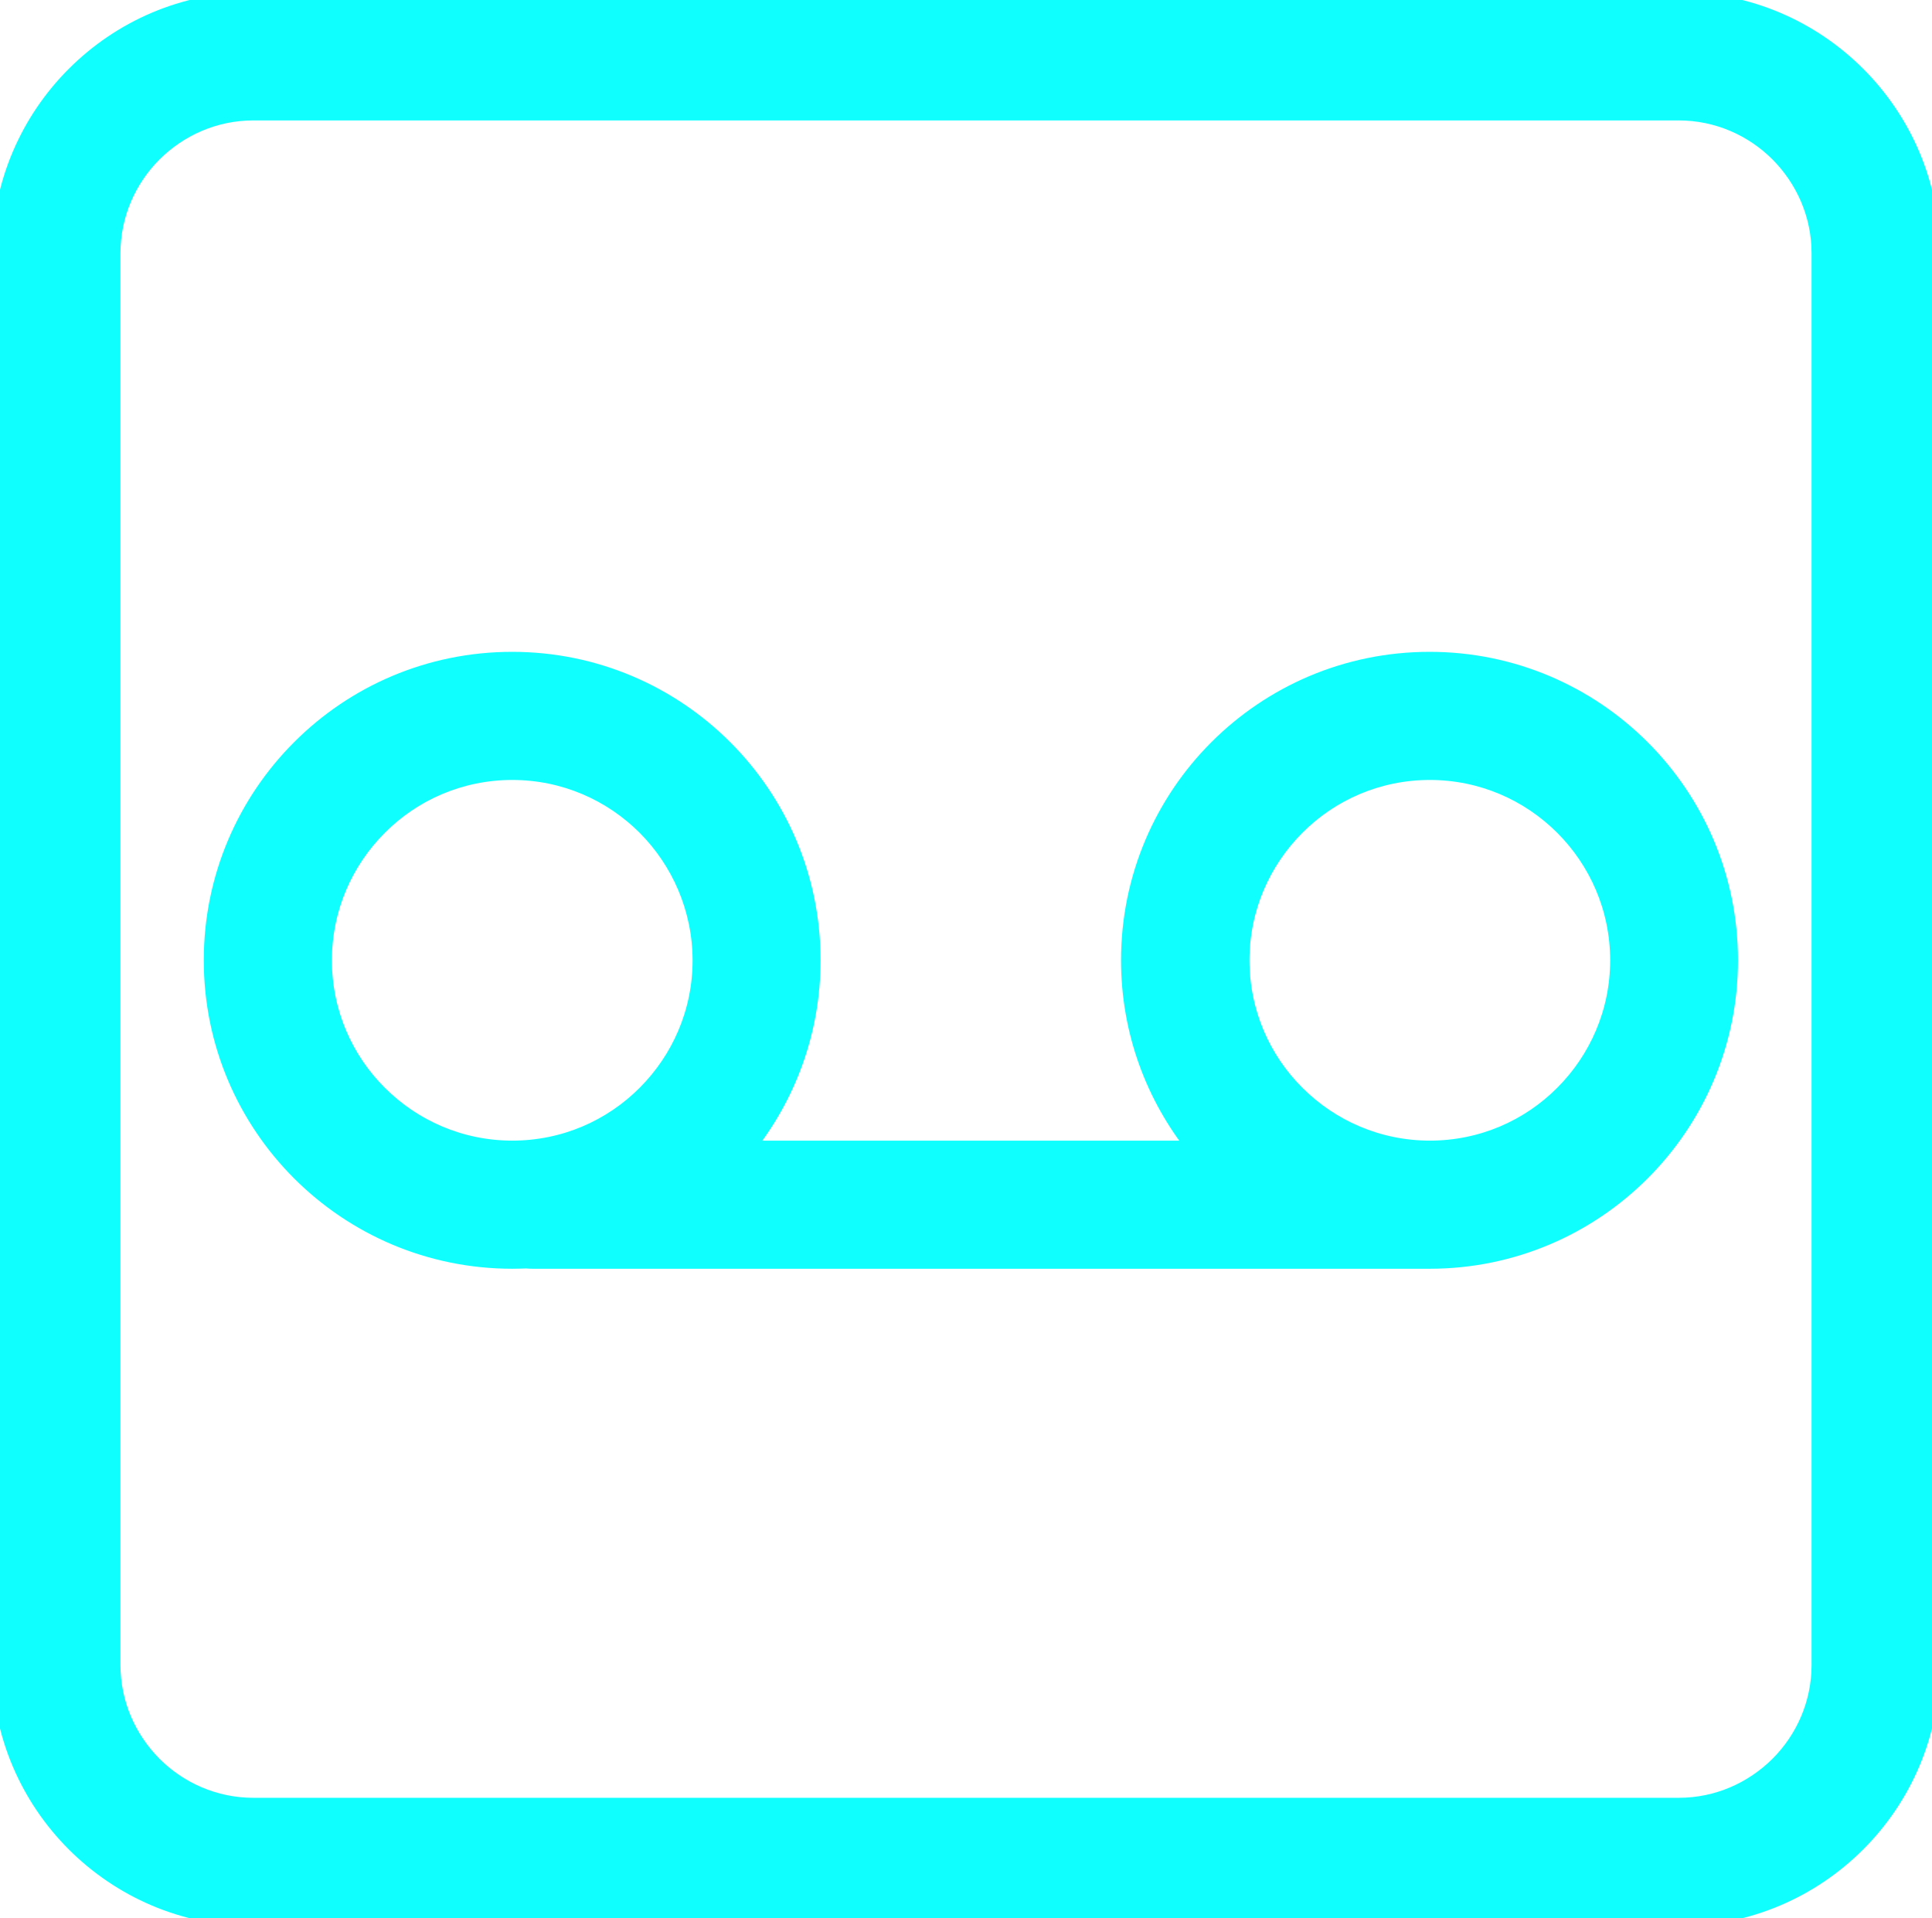
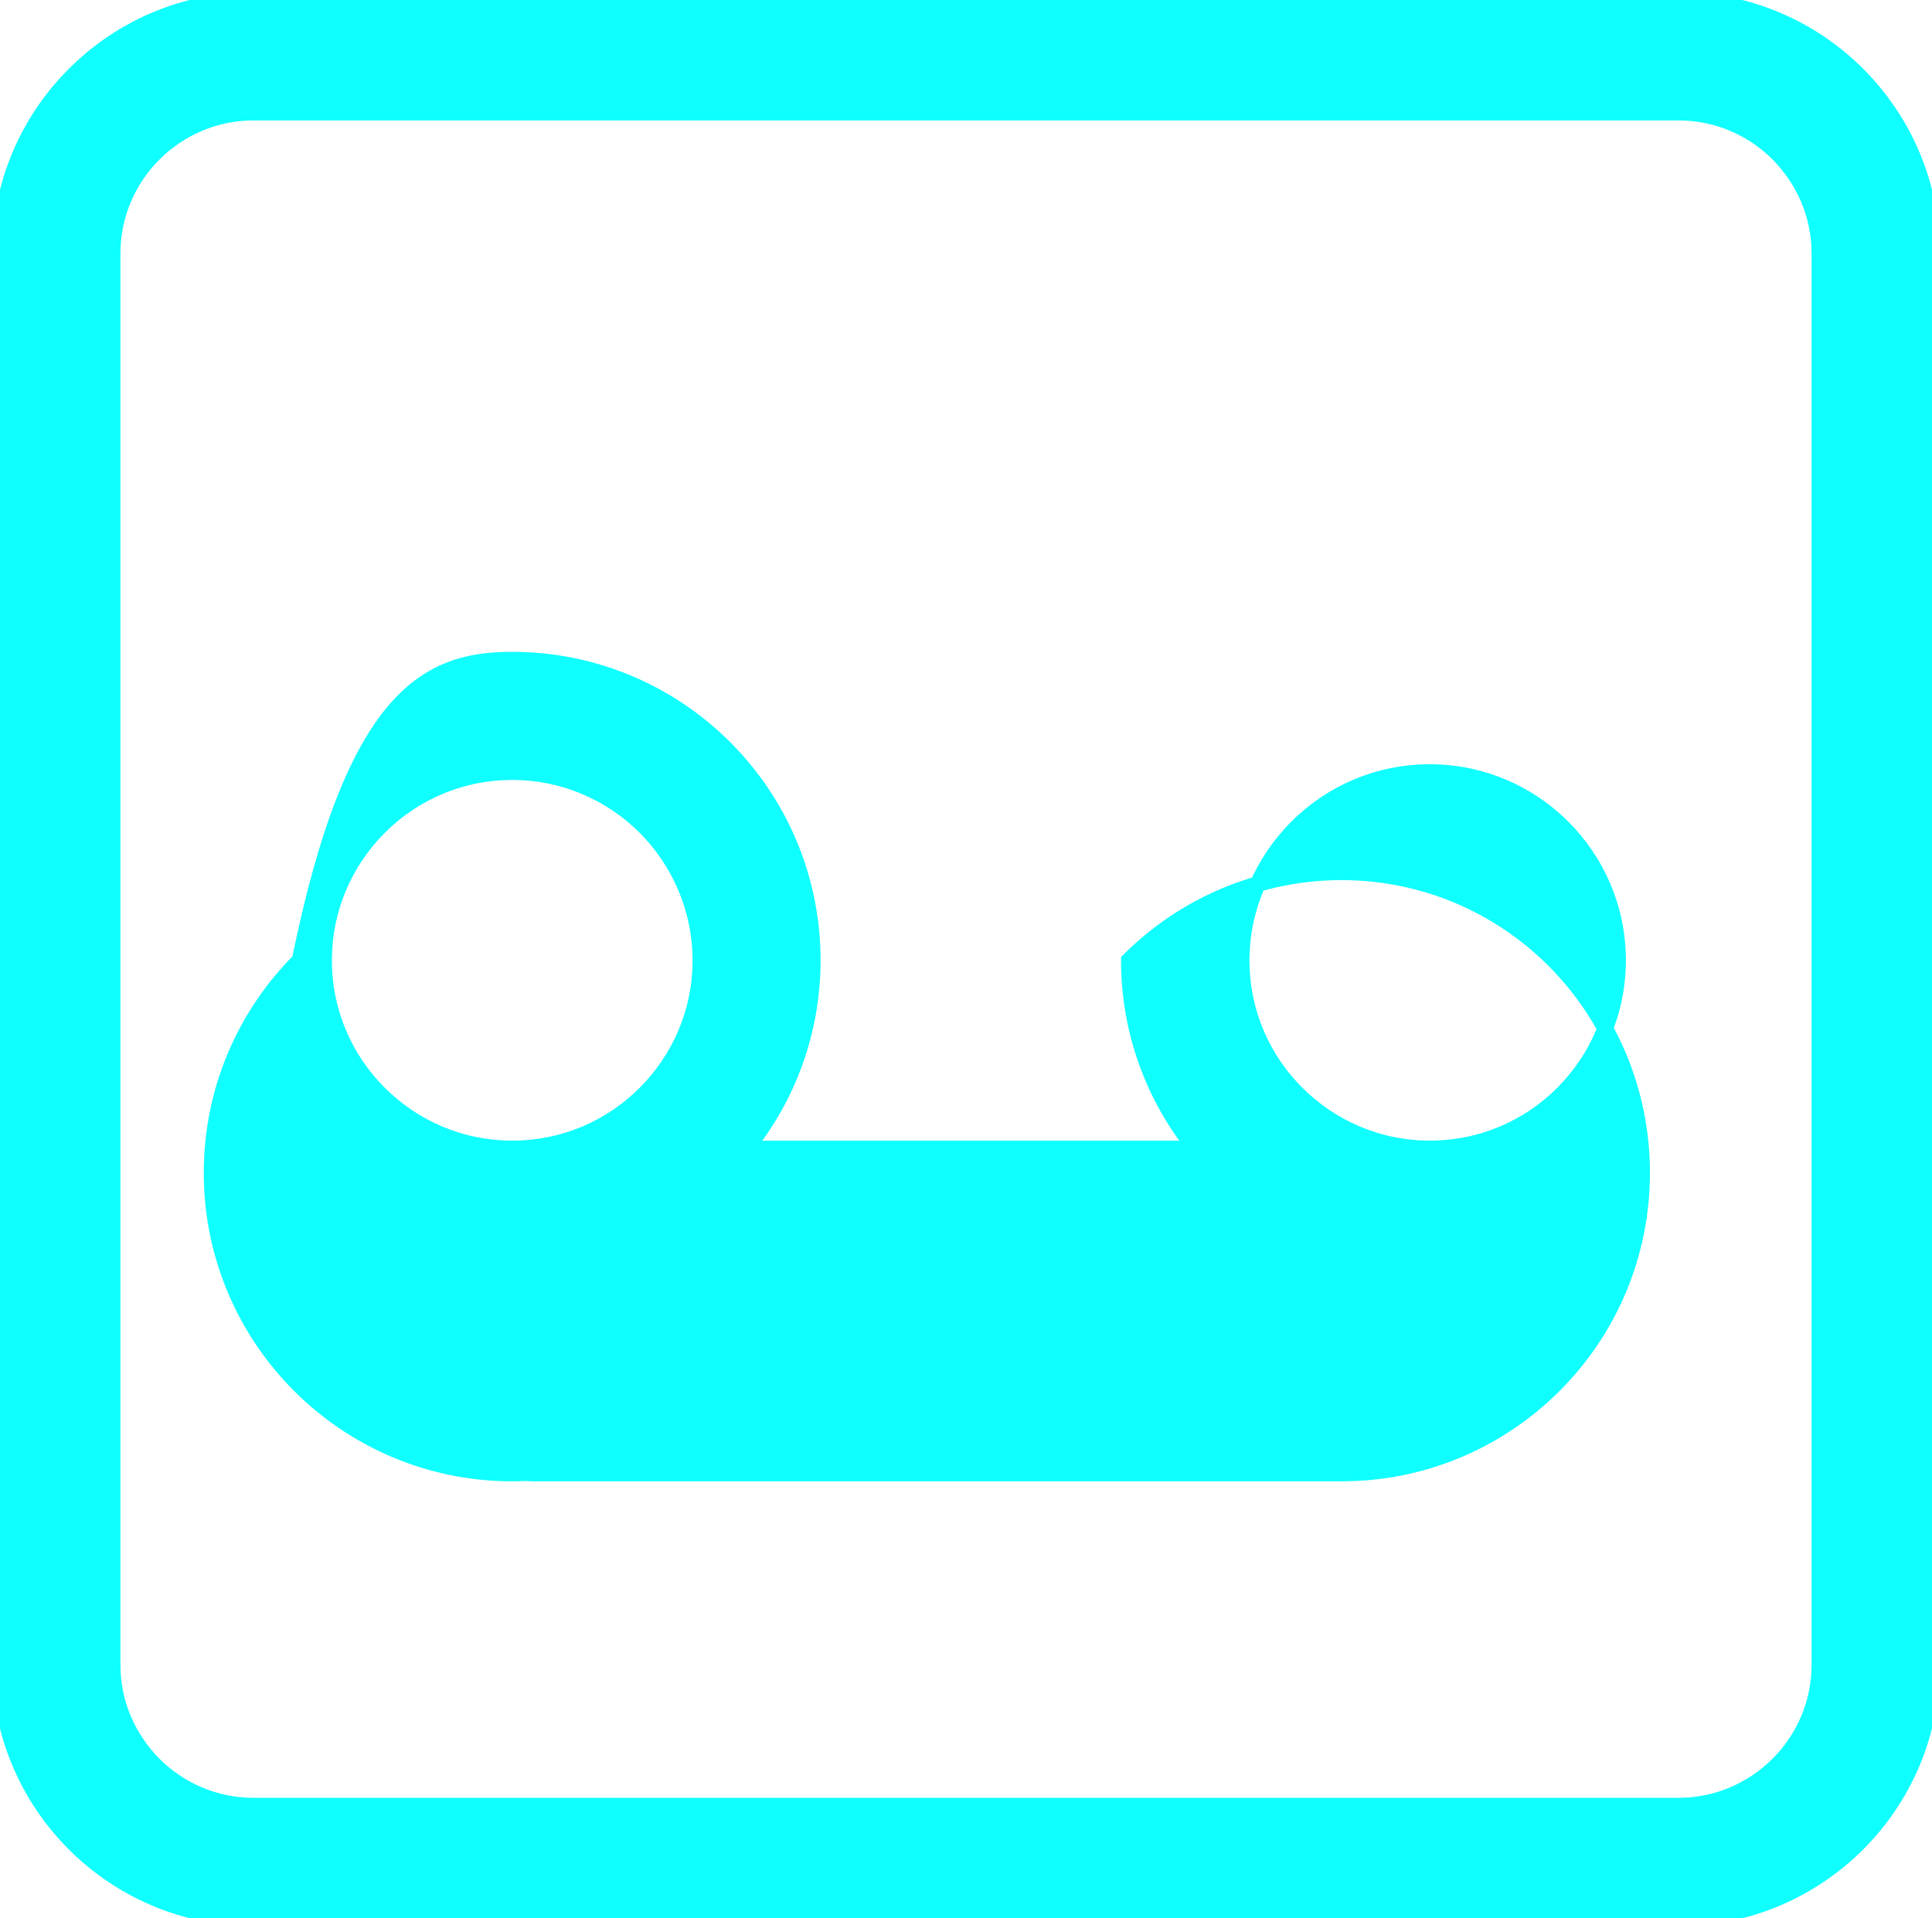
<svg xmlns="http://www.w3.org/2000/svg" version="1.1" id="Layer_1" x="0px" y="0px" viewBox="0 0 122.88 122" style="enable-background:new 0 0 122.88 122" xml:space="preserve" stroke="#0FFFFF" fill="#0FFFFF" filter="url(#neonGlow)">
  <defs>
    <filter id="neonGlow" x="-50%" y="-50%" width="200%" height="200%">
      <feDropShadow dx="0" dy="0" stdDeviation="5" flood-color="#0FFFFF" flood-opacity="1" />
    </filter>
  </defs>
  <g>
-     <path stroke="#0FFFFF" d="M32.57,41.96c5.28,0,10.06,2.14,13.52,5.6c3.46,3.46,5.6,8.24,5.6,13.52c0,4.53-1.58,8.69-4.21,11.97h28.53 c-2.63-3.28-4.21-7.44-4.21-11.97c0-5.28,2.14-10.06,5.6-13.52c3.46-3.46,8.24-5.6,13.52-5.6c5.28,0,10.06,2.14,13.52,5.6 c3.46,3.46,5.6,8.24,5.6,13.52c0,5.28-2.14,10.06-5.6,13.52c-3.46,3.46-8.24,5.6-13.52,5.6H33.86c-0.13,0-0.26-0.01-0.39-0.02 c-0.3,0.01-0.59,0.02-0.89,0.02c-5.28,0-10.06-2.14-13.52-5.6c-3.46-3.46-5.6-8.24-5.6-13.52c0-5.28,2.14-10.06,5.6-13.52 C22.51,44.1,27.29,41.96,32.57,41.96L32.57,41.96z M16.11,0h90.66c4.43,0,8.46,1.81,11.38,4.73c2.92,2.92,4.73,6.95,4.73,11.38 v89.79c0,4.43-1.81,8.46-4.73,11.38c-2.92,2.92-6.95,4.73-11.38,4.73H16.11c-4.43,0-8.46-1.81-11.38-4.73 C1.81,114.36,0,110.33,0,105.9V16.11c0-4.43,1.81-8.46,4.73-11.38C7.65,1.81,11.67,0,16.11,0L16.11,0z M106.77,7.16H16.11 c-2.46,0-4.69,1.01-6.32,2.63c-1.62,1.62-2.63,3.86-2.63,6.32v89.79c0,2.46,1.01,4.69,2.63,6.32c1.62,1.62,3.86,2.63,6.32,2.63 h90.66c2.46,0,4.69-1.01,6.32-2.63c1.62-1.62,2.63-3.86,2.63-6.32V16.11c0-2.46-1.01-4.69-2.63-6.32 C111.47,8.17,109.23,7.16,106.77,7.16L106.77,7.16z M99.4,52.62c-2.17-2.17-5.16-3.51-8.46-3.51c-3.31,0-6.3,1.34-8.46,3.51 c-2.17,2.17-3.51,5.16-3.51,8.46c0,3.31,1.34,6.3,3.51,8.46c2.17,2.17,5.16,3.51,8.46,3.51c3.31,0,6.3-1.34,8.46-3.51 c2.17-2.17,3.51-5.16,3.51-8.46C102.91,57.78,101.57,54.79,99.4,52.62L99.4,52.62z M41.04,52.62c-2.17-2.17-5.16-3.51-8.46-3.51 c-3.31,0-6.3,1.34-8.46,3.51c-2.17,2.17-3.51,5.16-3.51,8.46c0,3.31,1.34,6.3,3.51,8.46c2.17,2.17,5.16,3.51,8.46,3.51 c3.31,0,6.3-1.34,8.46-3.51c2.17-2.17,3.51-5.16,3.51-8.46C44.54,57.78,43.2,54.79,41.04,52.62L41.04,52.62z" />
+     <path stroke="#0FFFFF" d="M32.57,41.96c5.28,0,10.06,2.14,13.52,5.6c3.46,3.46,5.6,8.24,5.6,13.52c0,4.53-1.58,8.69-4.21,11.97h28.53 c-2.63-3.28-4.21-7.44-4.21-11.97c3.46-3.46,8.24-5.6,13.52-5.6c5.28,0,10.06,2.14,13.52,5.6 c3.46,3.46,5.6,8.24,5.6,13.52c0,5.28-2.14,10.06-5.6,13.52c-3.46,3.46-8.24,5.6-13.52,5.6H33.86c-0.13,0-0.26-0.01-0.39-0.02 c-0.3,0.01-0.59,0.02-0.89,0.02c-5.28,0-10.06-2.14-13.52-5.6c-3.46-3.46-5.6-8.24-5.6-13.52c0-5.28,2.14-10.06,5.6-13.52 C22.51,44.1,27.29,41.96,32.57,41.96L32.57,41.96z M16.11,0h90.66c4.43,0,8.46,1.81,11.38,4.73c2.92,2.92,4.73,6.95,4.73,11.38 v89.79c0,4.43-1.81,8.46-4.73,11.38c-2.92,2.92-6.95,4.73-11.38,4.73H16.11c-4.43,0-8.46-1.81-11.38-4.73 C1.81,114.36,0,110.33,0,105.9V16.11c0-4.43,1.81-8.46,4.73-11.38C7.65,1.81,11.67,0,16.11,0L16.11,0z M106.77,7.16H16.11 c-2.46,0-4.69,1.01-6.32,2.63c-1.62,1.62-2.63,3.86-2.63,6.32v89.79c0,2.46,1.01,4.69,2.63,6.32c1.62,1.62,3.86,2.63,6.32,2.63 h90.66c2.46,0,4.69-1.01,6.32-2.63c1.62-1.62,2.63-3.86,2.63-6.32V16.11c0-2.46-1.01-4.69-2.63-6.32 C111.47,8.17,109.23,7.16,106.77,7.16L106.77,7.16z M99.4,52.62c-2.17-2.17-5.16-3.51-8.46-3.51c-3.31,0-6.3,1.34-8.46,3.51 c-2.17,2.17-3.51,5.16-3.51,8.46c0,3.31,1.34,6.3,3.51,8.46c2.17,2.17,5.16,3.51,8.46,3.51c3.31,0,6.3-1.34,8.46-3.51 c2.17-2.17,3.51-5.16,3.51-8.46C102.91,57.78,101.57,54.79,99.4,52.62L99.4,52.62z M41.04,52.62c-2.17-2.17-5.16-3.51-8.46-3.51 c-3.31,0-6.3,1.34-8.46,3.51c-2.17,2.17-3.51,5.16-3.51,8.46c0,3.31,1.34,6.3,3.51,8.46c2.17,2.17,5.16,3.51,8.46,3.51 c3.31,0,6.3-1.34,8.46-3.51c2.17-2.17,3.51-5.16,3.51-8.46C44.54,57.78,43.2,54.79,41.04,52.62L41.04,52.62z" />
  </g>
</svg>